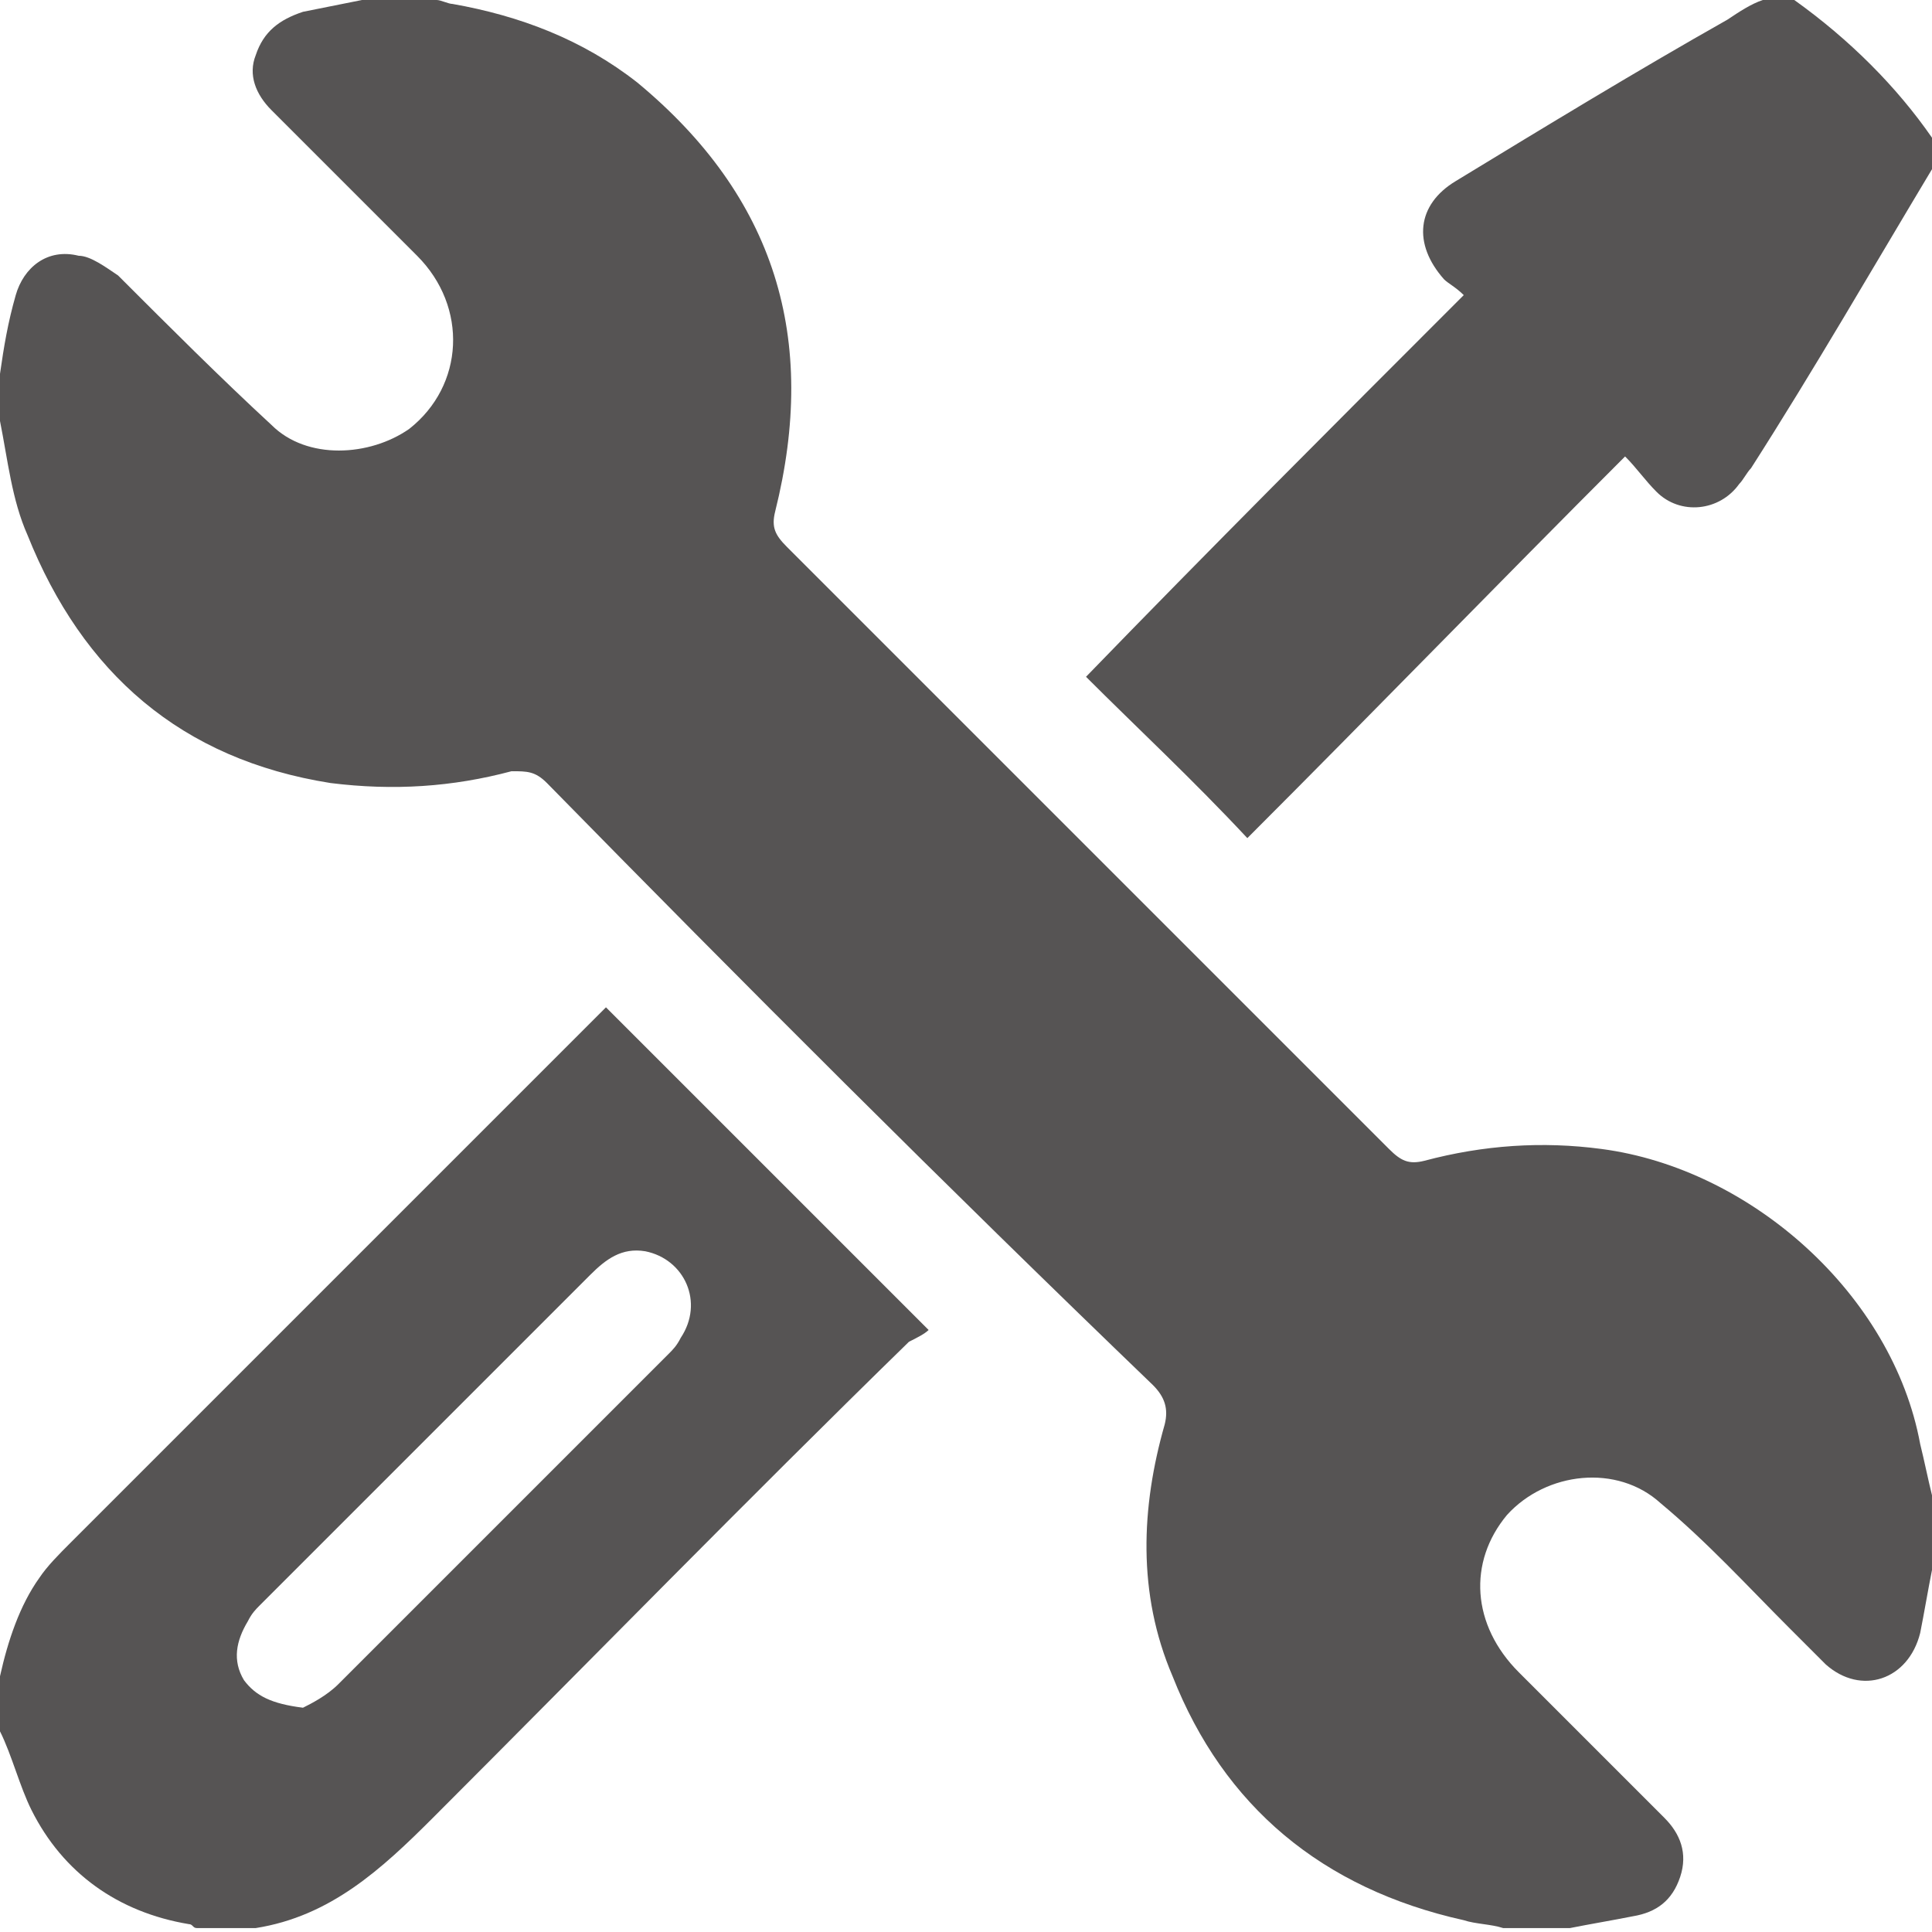
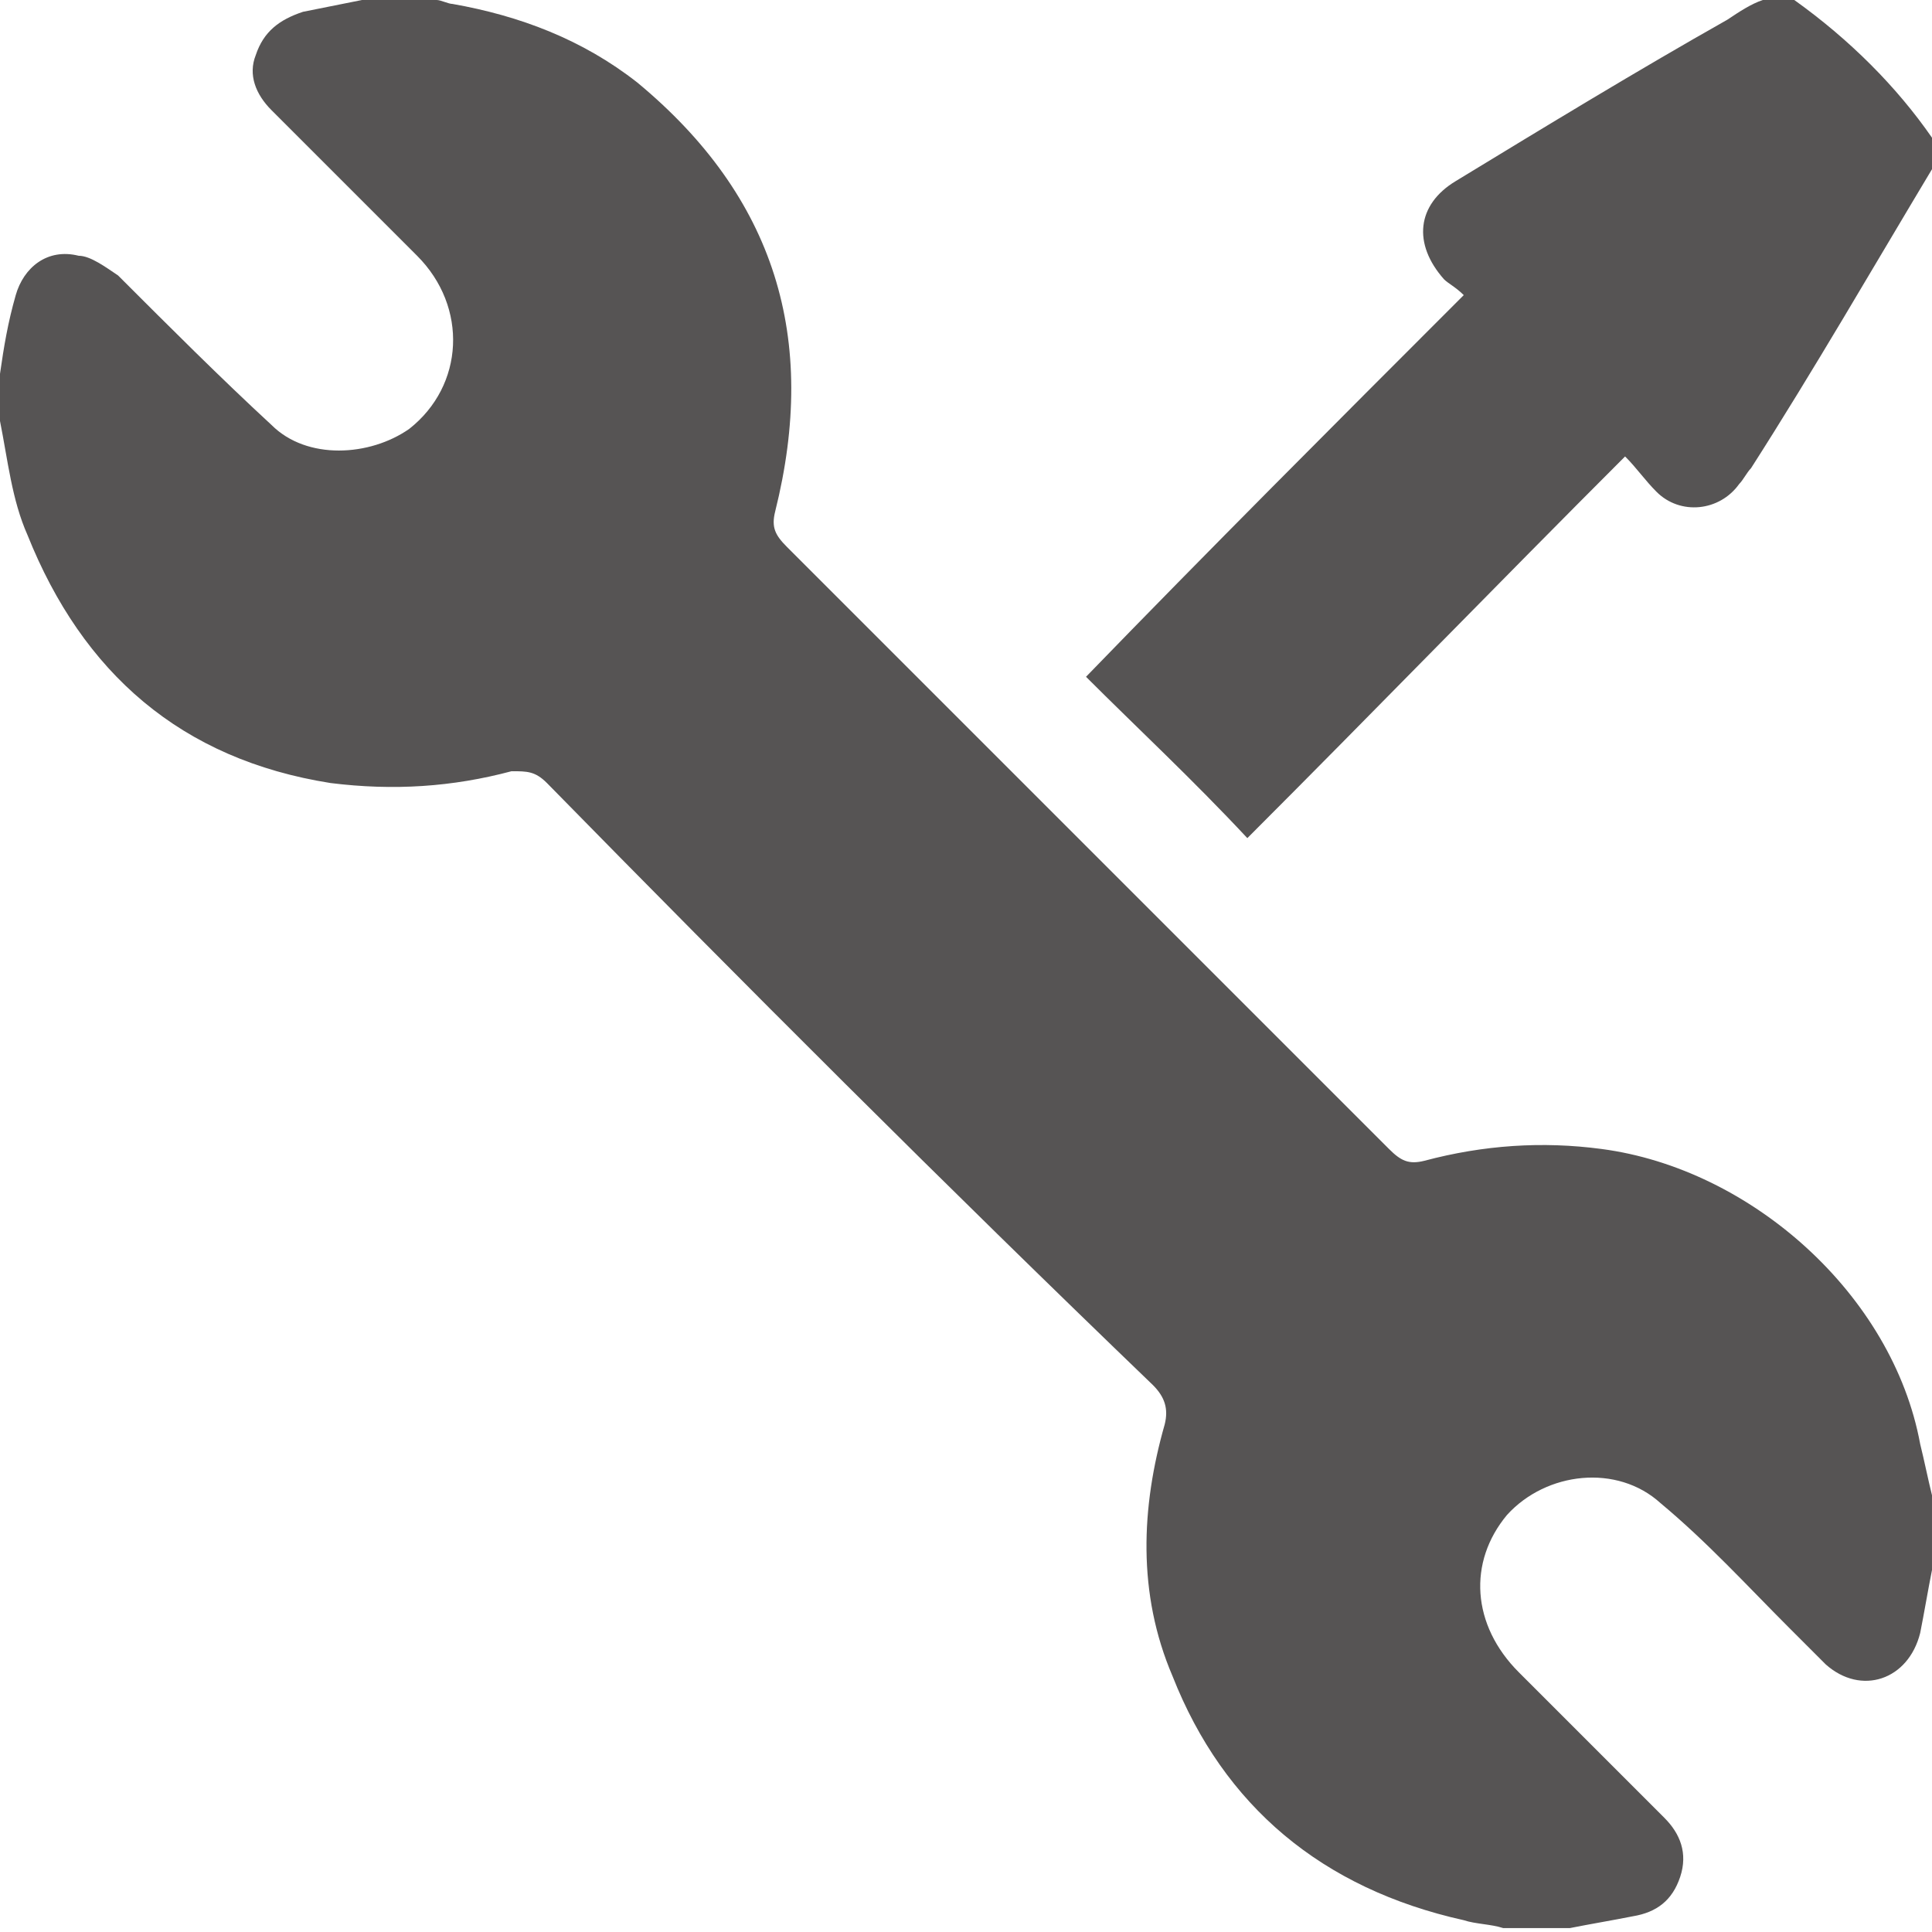
<svg xmlns="http://www.w3.org/2000/svg" version="1.1" id="Livello_1" x="0px" y="0px" viewBox="0 0 49.1 49.1" style="enable-background:new 0 0 49.1 49.1;" xml:space="preserve">
  <style type="text/css">
	.st0{fill:#565454;}
</style>
  <g id="XeQxf7_1_">
    <g>
      <path class="st0" d="M9.2,0c0.6,0,1.3,0,1.9,0c0.1,0,0.3,0.1,0.4,0.1c1.7,0.3,3.3,0.9,4.7,2C19.7,5,20.8,8.6,19.7,13    c-0.1,0.4,0,0.6,0.3,0.9c5.1,5.1,10.2,10.2,15.3,15.3c0.3,0.3,0.5,0.4,0.9,0.3c1.5-0.4,3-0.5,4.5-0.3c3.8,0.5,7.4,3.7,8.1,7.5    c0.1,0.4,0.2,0.9,0.3,1.3c0,0.6,0,1.3,0,1.9c-0.1,0.5-0.2,1.1-0.3,1.6c-0.3,1.2-1.5,1.6-2.4,0.8c-0.3-0.3-0.6-0.6-0.9-0.9    c-1.1-1.1-2.1-2.2-3.3-3.2c-1.1-1-2.9-0.8-3.9,0.3c-1,1.2-0.9,2.8,0.3,4c1.2,1.2,2.4,2.4,3.7,3.7c0.4,0.4,0.6,0.9,0.4,1.5    c-0.2,0.6-0.6,0.9-1.2,1c-0.5,0.1-1.1,0.2-1.6,0.3c-0.6,0-1.2,0-1.7,0c-0.3-0.1-0.7-0.1-1-0.2c-3.6-0.8-6.1-2.9-7.4-6.2    c-0.9-2.1-0.8-4.3-0.2-6.4c0.1-0.4,0-0.7-0.3-1C24,30.1,18.9,25,13.9,19.9c-0.3-0.3-0.5-0.3-0.9-0.3c-1.5,0.4-3,0.5-4.6,0.3    c-3.8-0.6-6.3-2.8-7.7-6.3c-0.4-0.9-0.5-1.9-0.7-2.9c0-0.4,0-0.8,0-1.2c0.1-0.7,0.2-1.3,0.4-2C0.6,6.8,1.2,6.3,2,6.5    C2.3,6.5,2.7,6.8,3,7c1.3,1.3,2.6,2.6,3.9,3.8c0.9,0.9,2.5,0.8,3.5,0.1c1.4-1.1,1.5-3.1,0.2-4.4C9.4,5.3,8.2,4.1,6.9,2.8    C6.5,2.4,6.3,1.9,6.5,1.4c0.2-0.6,0.6-0.9,1.2-1.1C8.2,0.2,8.7,0.1,9.2,0z" />
-       <path class="st0" d="M0,42.6c0.2-0.9,0.5-1.8,1-2.5c0.2-0.3,0.5-0.6,0.8-0.9c4.4-4.4,8.8-8.8,13.3-13.3c0.1-0.1,0.2-0.2,0.3-0.3    c2.7,2.7,5.4,5.4,8.2,8.2c-0.1,0.1-0.3,0.2-0.5,0.3c-4.1,4-8.1,8.1-12.1,12.1c-1.3,1.3-2.6,2.5-4.5,2.8c-0.5,0-1,0-1.5,0    c-0.1,0-0.1-0.1-0.2-0.1c-1.8-0.3-3.2-1.3-4-2.9c-0.3-0.6-0.5-1.4-0.8-2C0,43.6,0,43.1,0,42.6z M7.7,43.4c0.2-0.1,0.6-0.3,0.9-0.6    c2.8-2.8,5.6-5.6,8.4-8.4c0.1-0.1,0.2-0.2,0.3-0.4c0.6-0.9,0.1-2-0.9-2.2c-0.6-0.1-1,0.2-1.4,0.6c-2.8,2.8-5.6,5.6-8.4,8.4    c-0.1,0.1-0.2,0.2-0.3,0.4c-0.3,0.5-0.4,1-0.1,1.5C6.5,43.1,6.9,43.3,7.7,43.4z" />
      <path class="st0" d="M49.1,4.3c-1.5,2.5-3,5.1-4.6,7.6c-0.1,0.1-0.2,0.3-0.3,0.4c-0.5,0.7-1.5,0.8-2.1,0.2    c-0.3-0.3-0.5-0.6-0.8-0.9c-3.3,3.3-6.4,6.5-9.6,9.7c-1.4-1.5-2.8-2.8-4.1-4.1c3.1-3.2,6.3-6.4,9.6-9.7c-0.2-0.2-0.4-0.3-0.5-0.4    c-0.8-0.9-0.7-1.9,0.3-2.5c2.3-1.4,4.6-2.8,6.9-4.1c0.3-0.2,0.6-0.4,0.9-0.5c0.3,0,0.5,0,0.8,0c1.4,1,2.6,2.2,3.5,3.5    C49.1,3.8,49.1,4.1,49.1,4.3z" />
    </g>
  </g>
</svg>